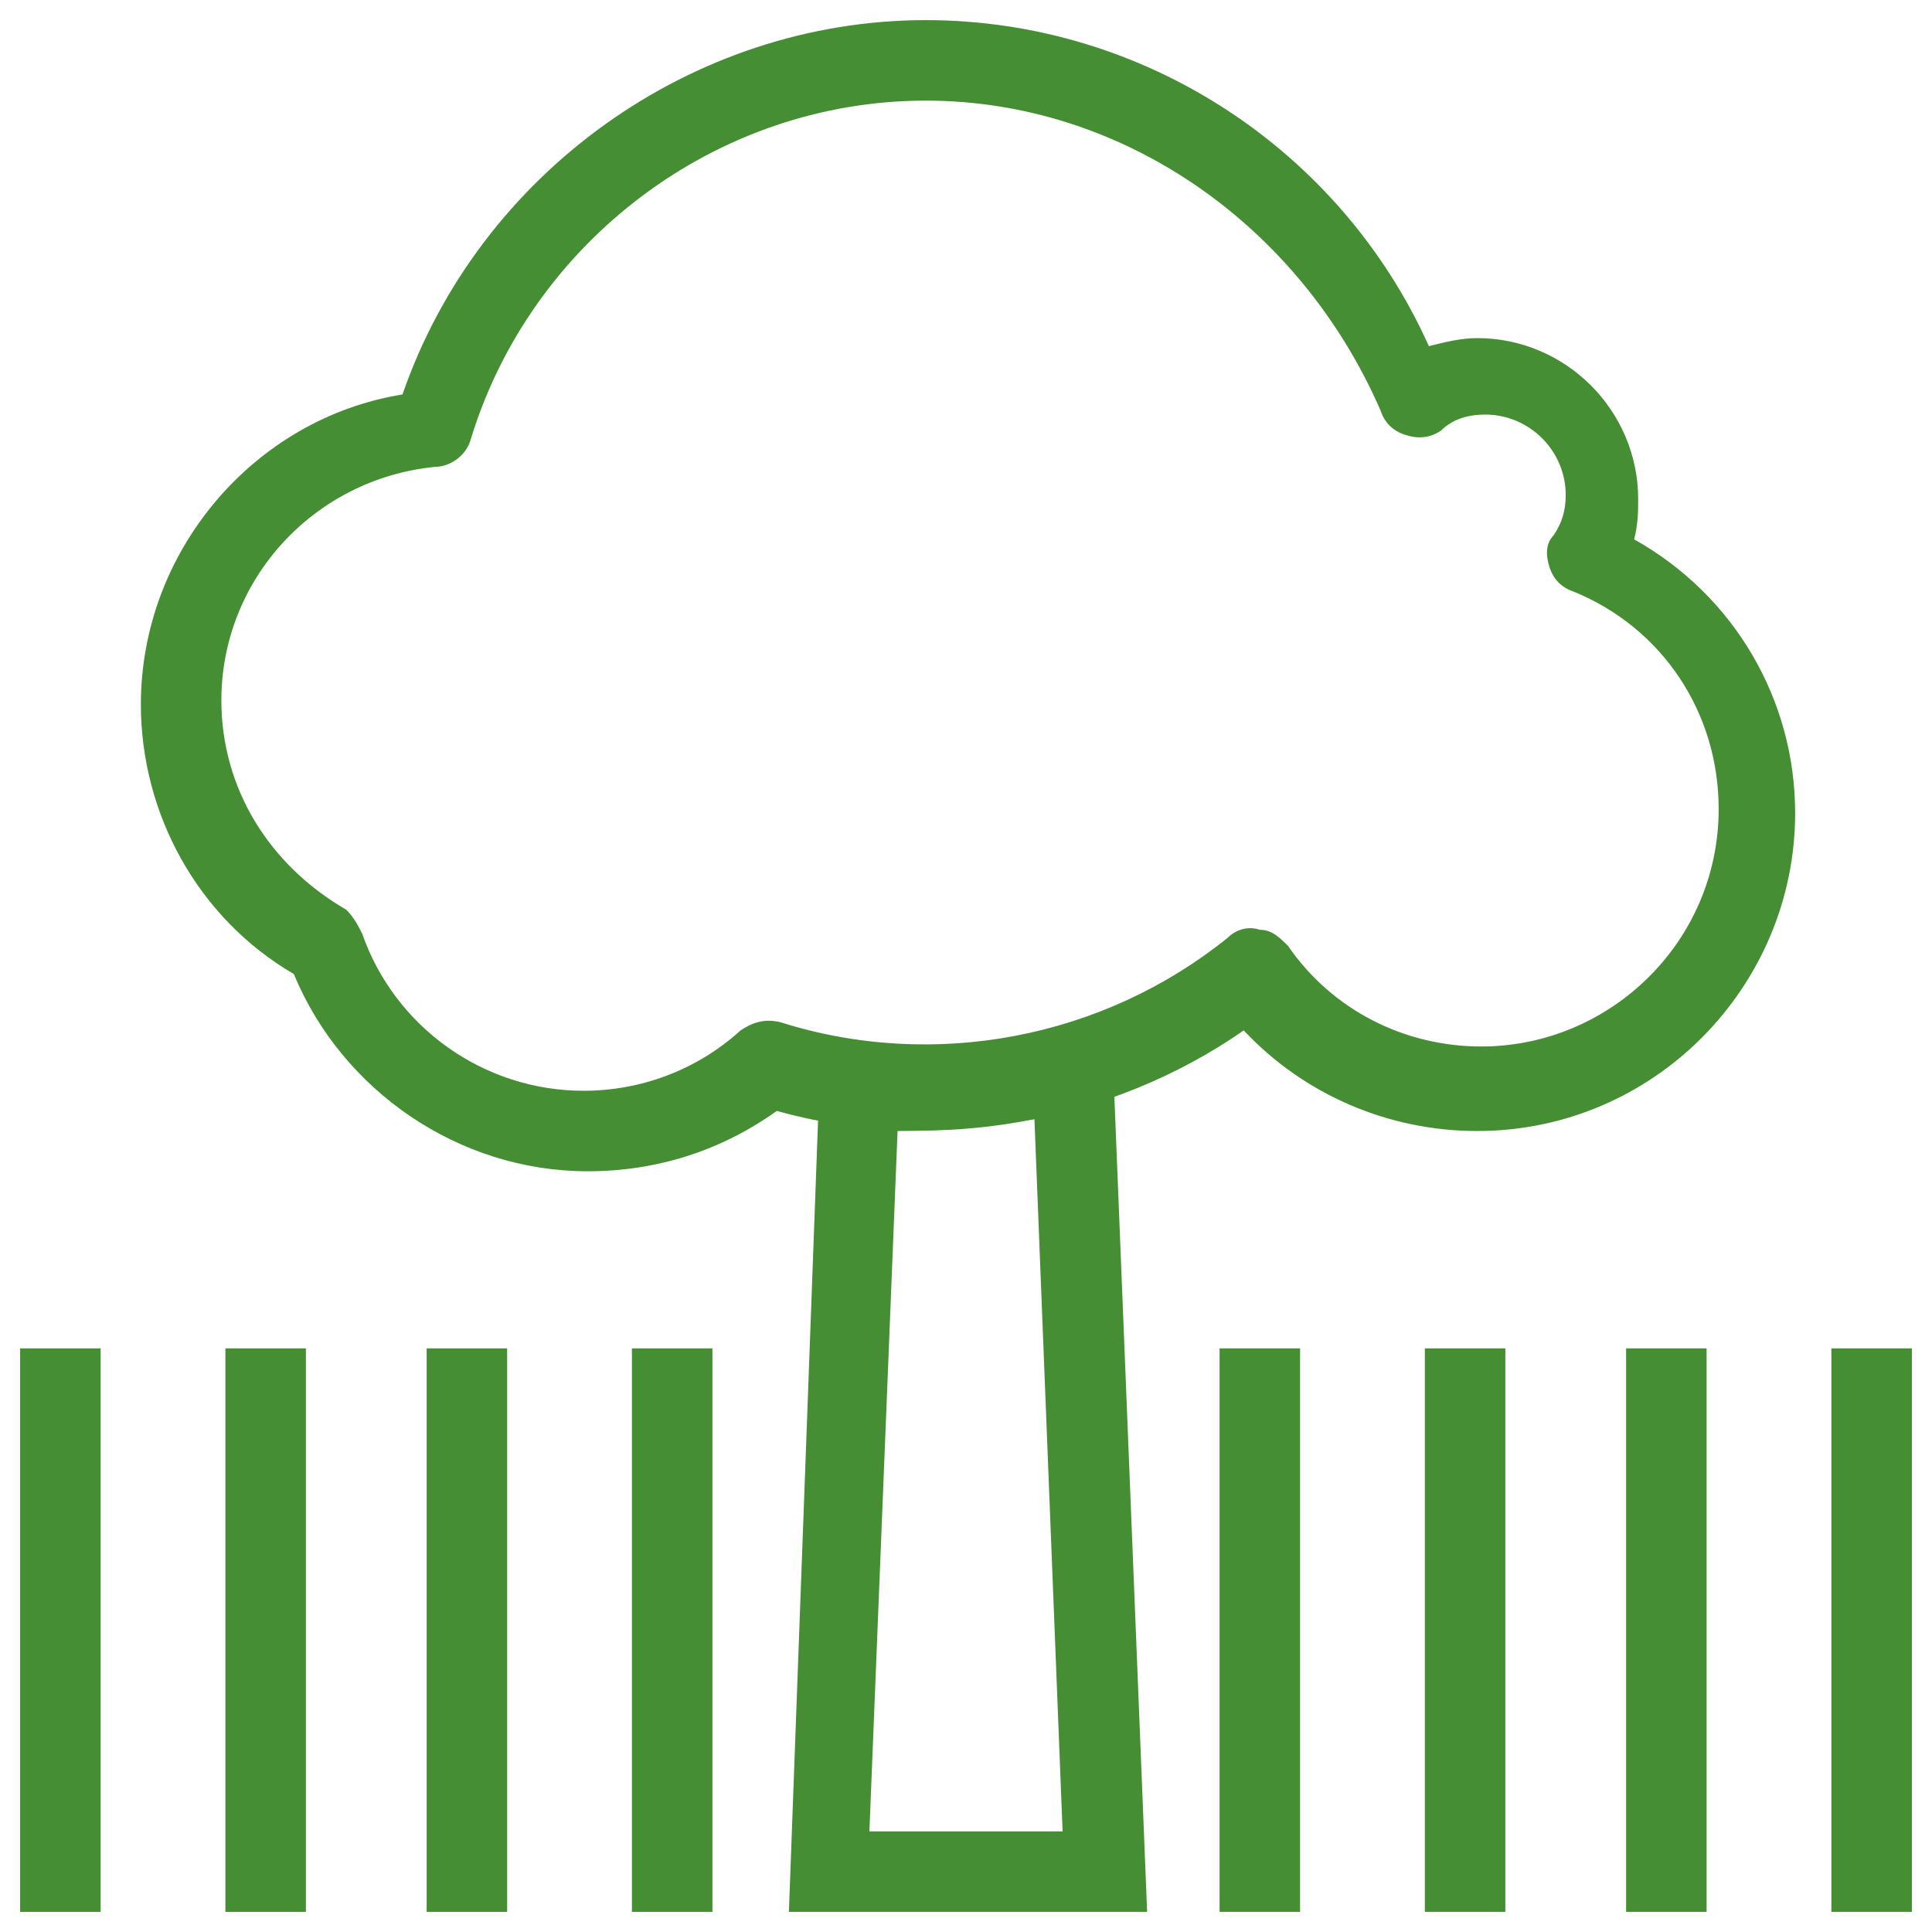
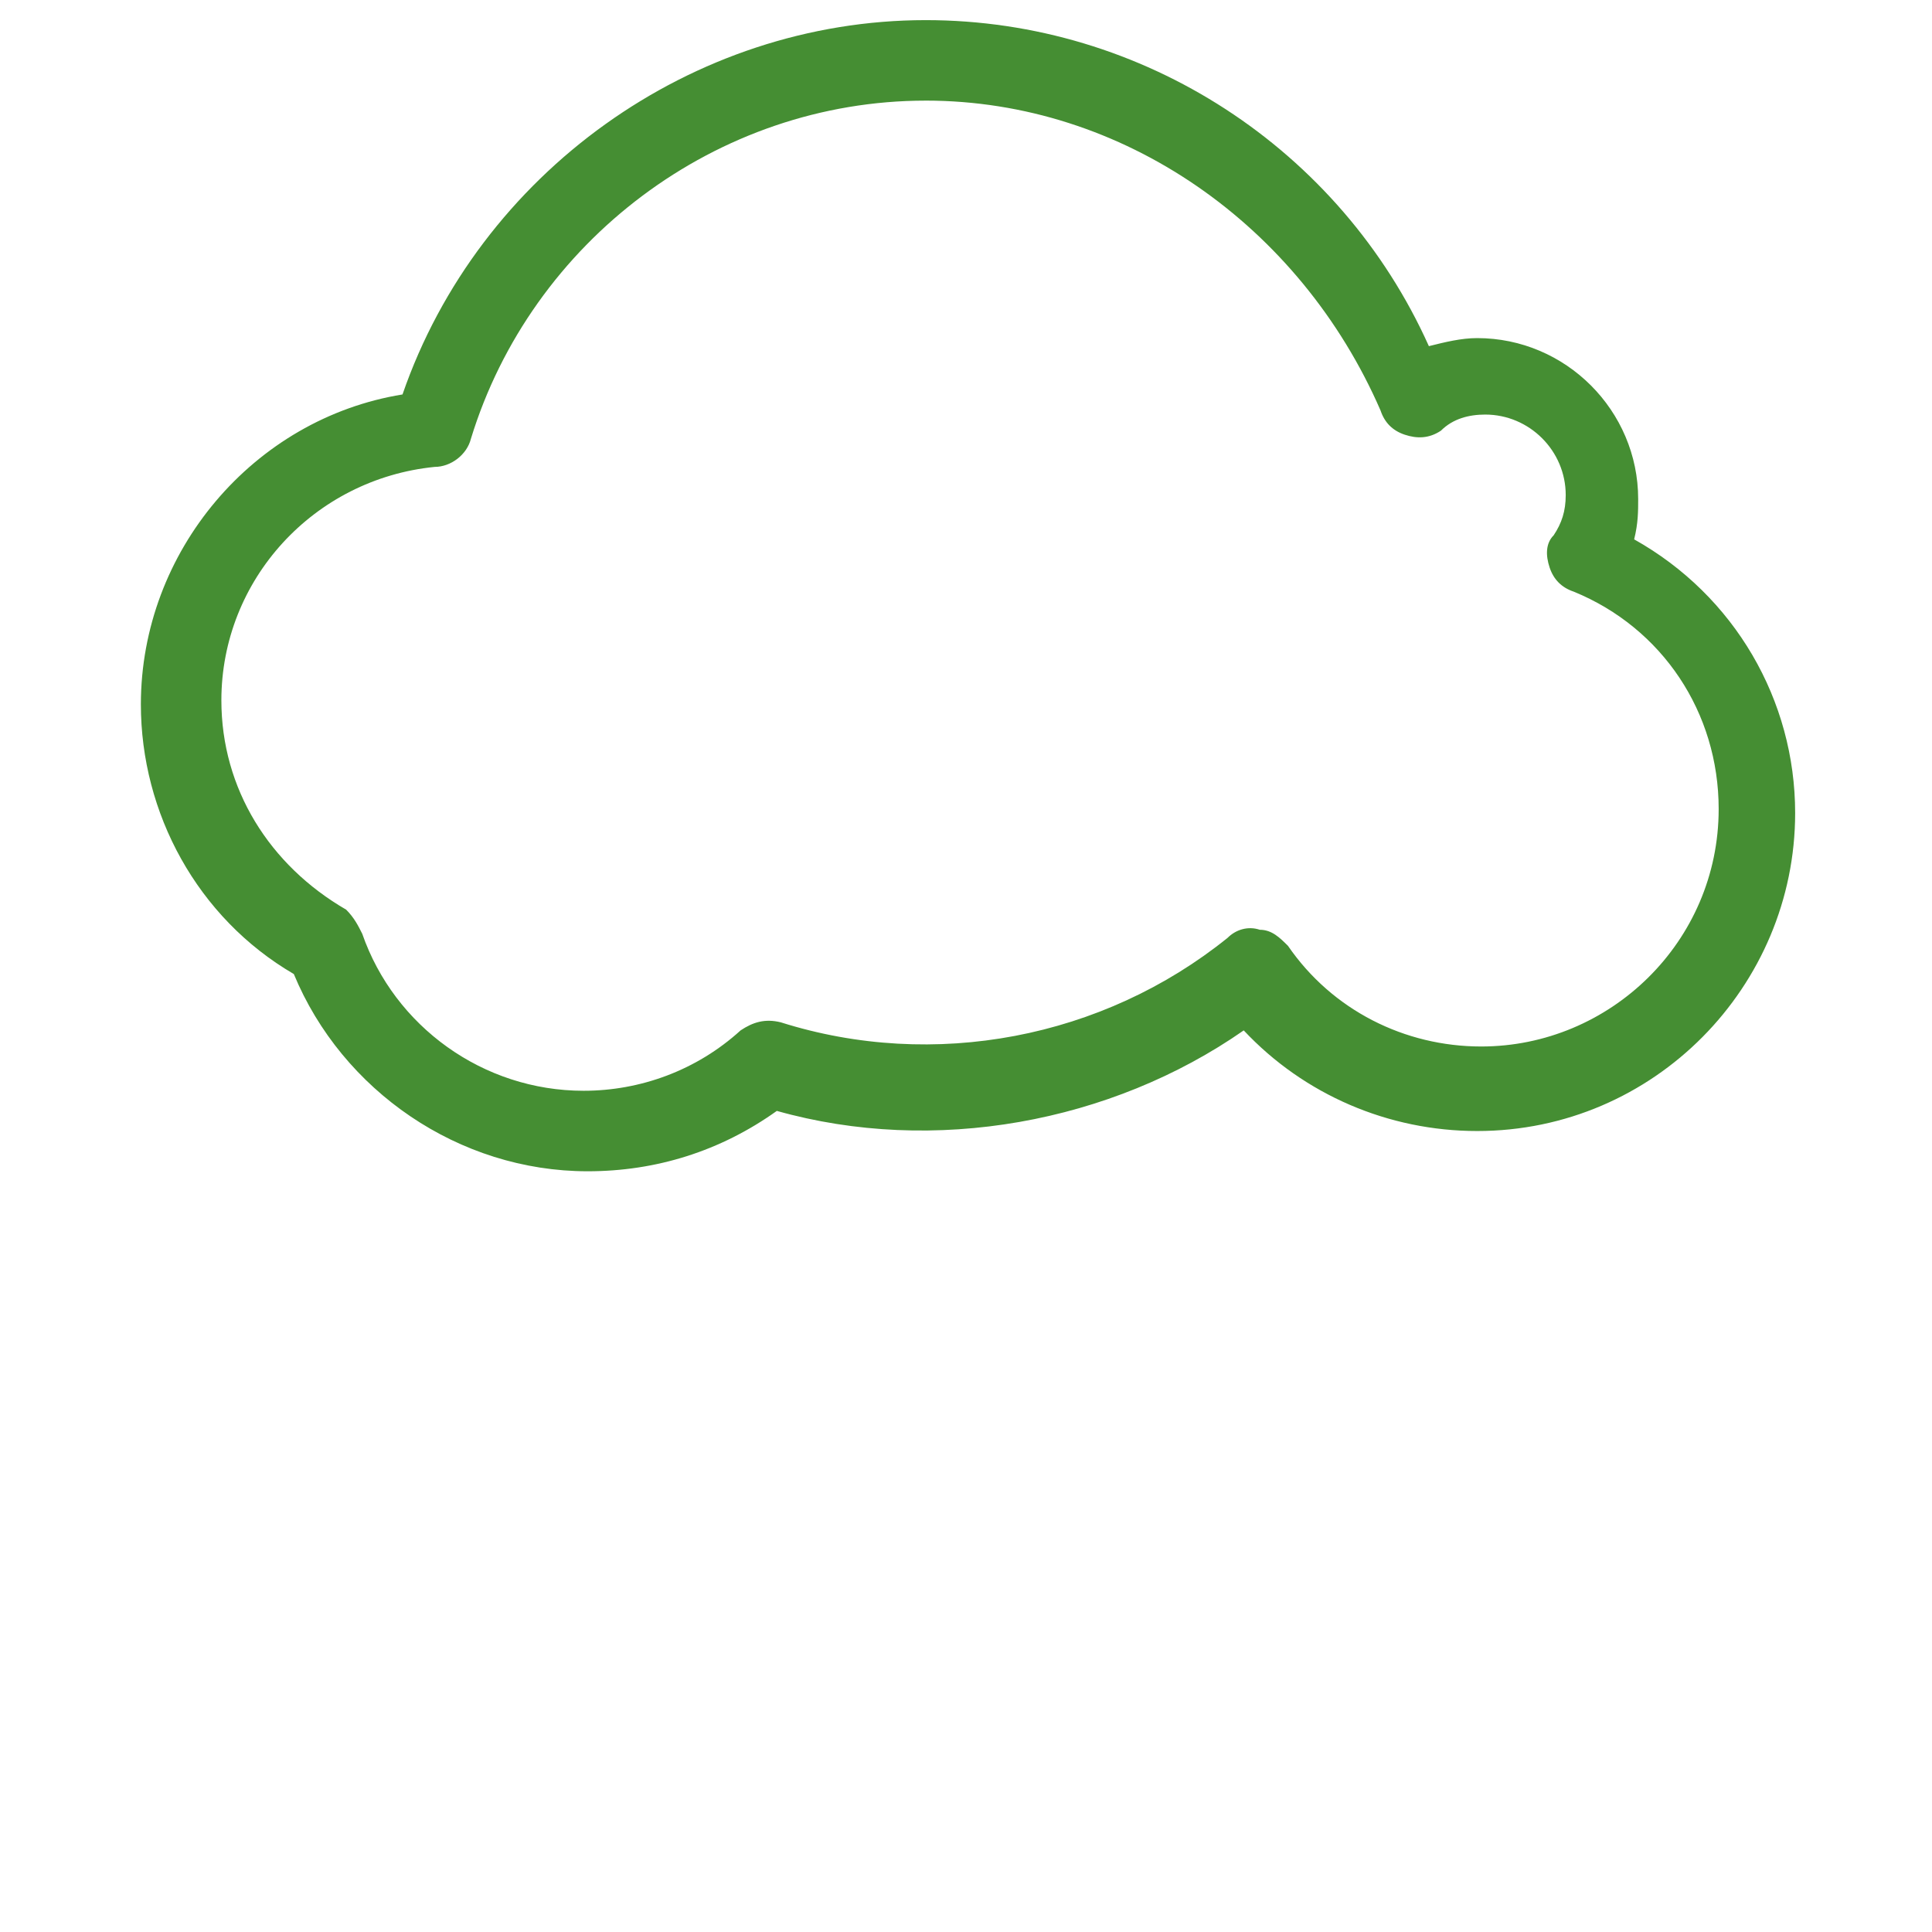
<svg xmlns="http://www.w3.org/2000/svg" fill="rgba(69,142,51,1)" viewBox="0 0 48 48">
  <path fill="rgba(69,142,51,1)" d="M14.6 29.1c-3.2 0-6.1-2-7.3-4.9-2.4-1.4-3.8-4-3.8-6.7 0-3.8 2.8-7.1 6.5-7.7C11.9 4.3 17.2.5 23 .5c5.4 0 10.3 3.2 12.5 8.1.4-.1.8-.2 1.2-.2 2.2 0 4 1.8 4 4 0 .3 0 .6-.1 1 2.5 1.4 4 4 4 6.8 0 4.3-3.5 7.9-7.9 7.9-2.2 0-4.3-.9-5.8-2.5-3.3 2.3-7.7 3.1-11.6 2-1.4 1-3 1.5-4.7 1.5zM23 2.5c-5.2 0-9.8 3.5-11.3 8.4-.1.4-.5.7-.9.7-3 .3-5.3 2.8-5.3 5.8 0 2.2 1.2 4.1 3.1 5.2.2.2.3.4.4.6.8 2.3 3 3.9 5.5 3.9 1.4 0 2.8-.5 3.9-1.5.3-.2.6-.3 1-.2 3.8 1.2 8 .4 11.1-2.1.2-.2.5-.3.8-.2.3 0 .5.2.7.4 1.1 1.6 2.9 2.5 4.8 2.5 3.2 0 5.9-2.6 5.9-5.9 0-2.4-1.4-4.5-3.6-5.4-.3-.1-.5-.3-.6-.6-.1-.3-.1-.6.1-.8.2-.3.3-.6.3-1 0-1.1-.9-2-2-2-.4 0-.8.1-1.1.4-.3.2-.6.2-.9.1-.3-.1-.5-.3-.6-.6-2-4.6-6.4-7.7-11.3-7.7z" />
-   <path fill="rgba(69,142,51,1)" d="M28.5 47.5h-8.9l.8-21.7 1.1.1c.5.1 1 .1 1.5.1 1.1 0 2.3-.2 3.4-.5l1.2-.4.9 22.4zm-6.9-2h4.8l-.7-17.7c-1.1.2-2.2.3-3.4.3l-.7 17.4zM45.5 33.5h2v14h-2zM40.4 33.5h2v14h-2zM35.4 33.5h2v14h-2zM30.3 33.5h2v14h-2z" />
  <g>
-     <path fill="rgba(69,142,51,1)" d="M15.7 33.5h2v14h-2zM10.6 33.5h2v14h-2zM5.6 33.5h2v14h-2zM.5 33.5h2v14h-2z" />
-   </g>
+     </g>
</svg>